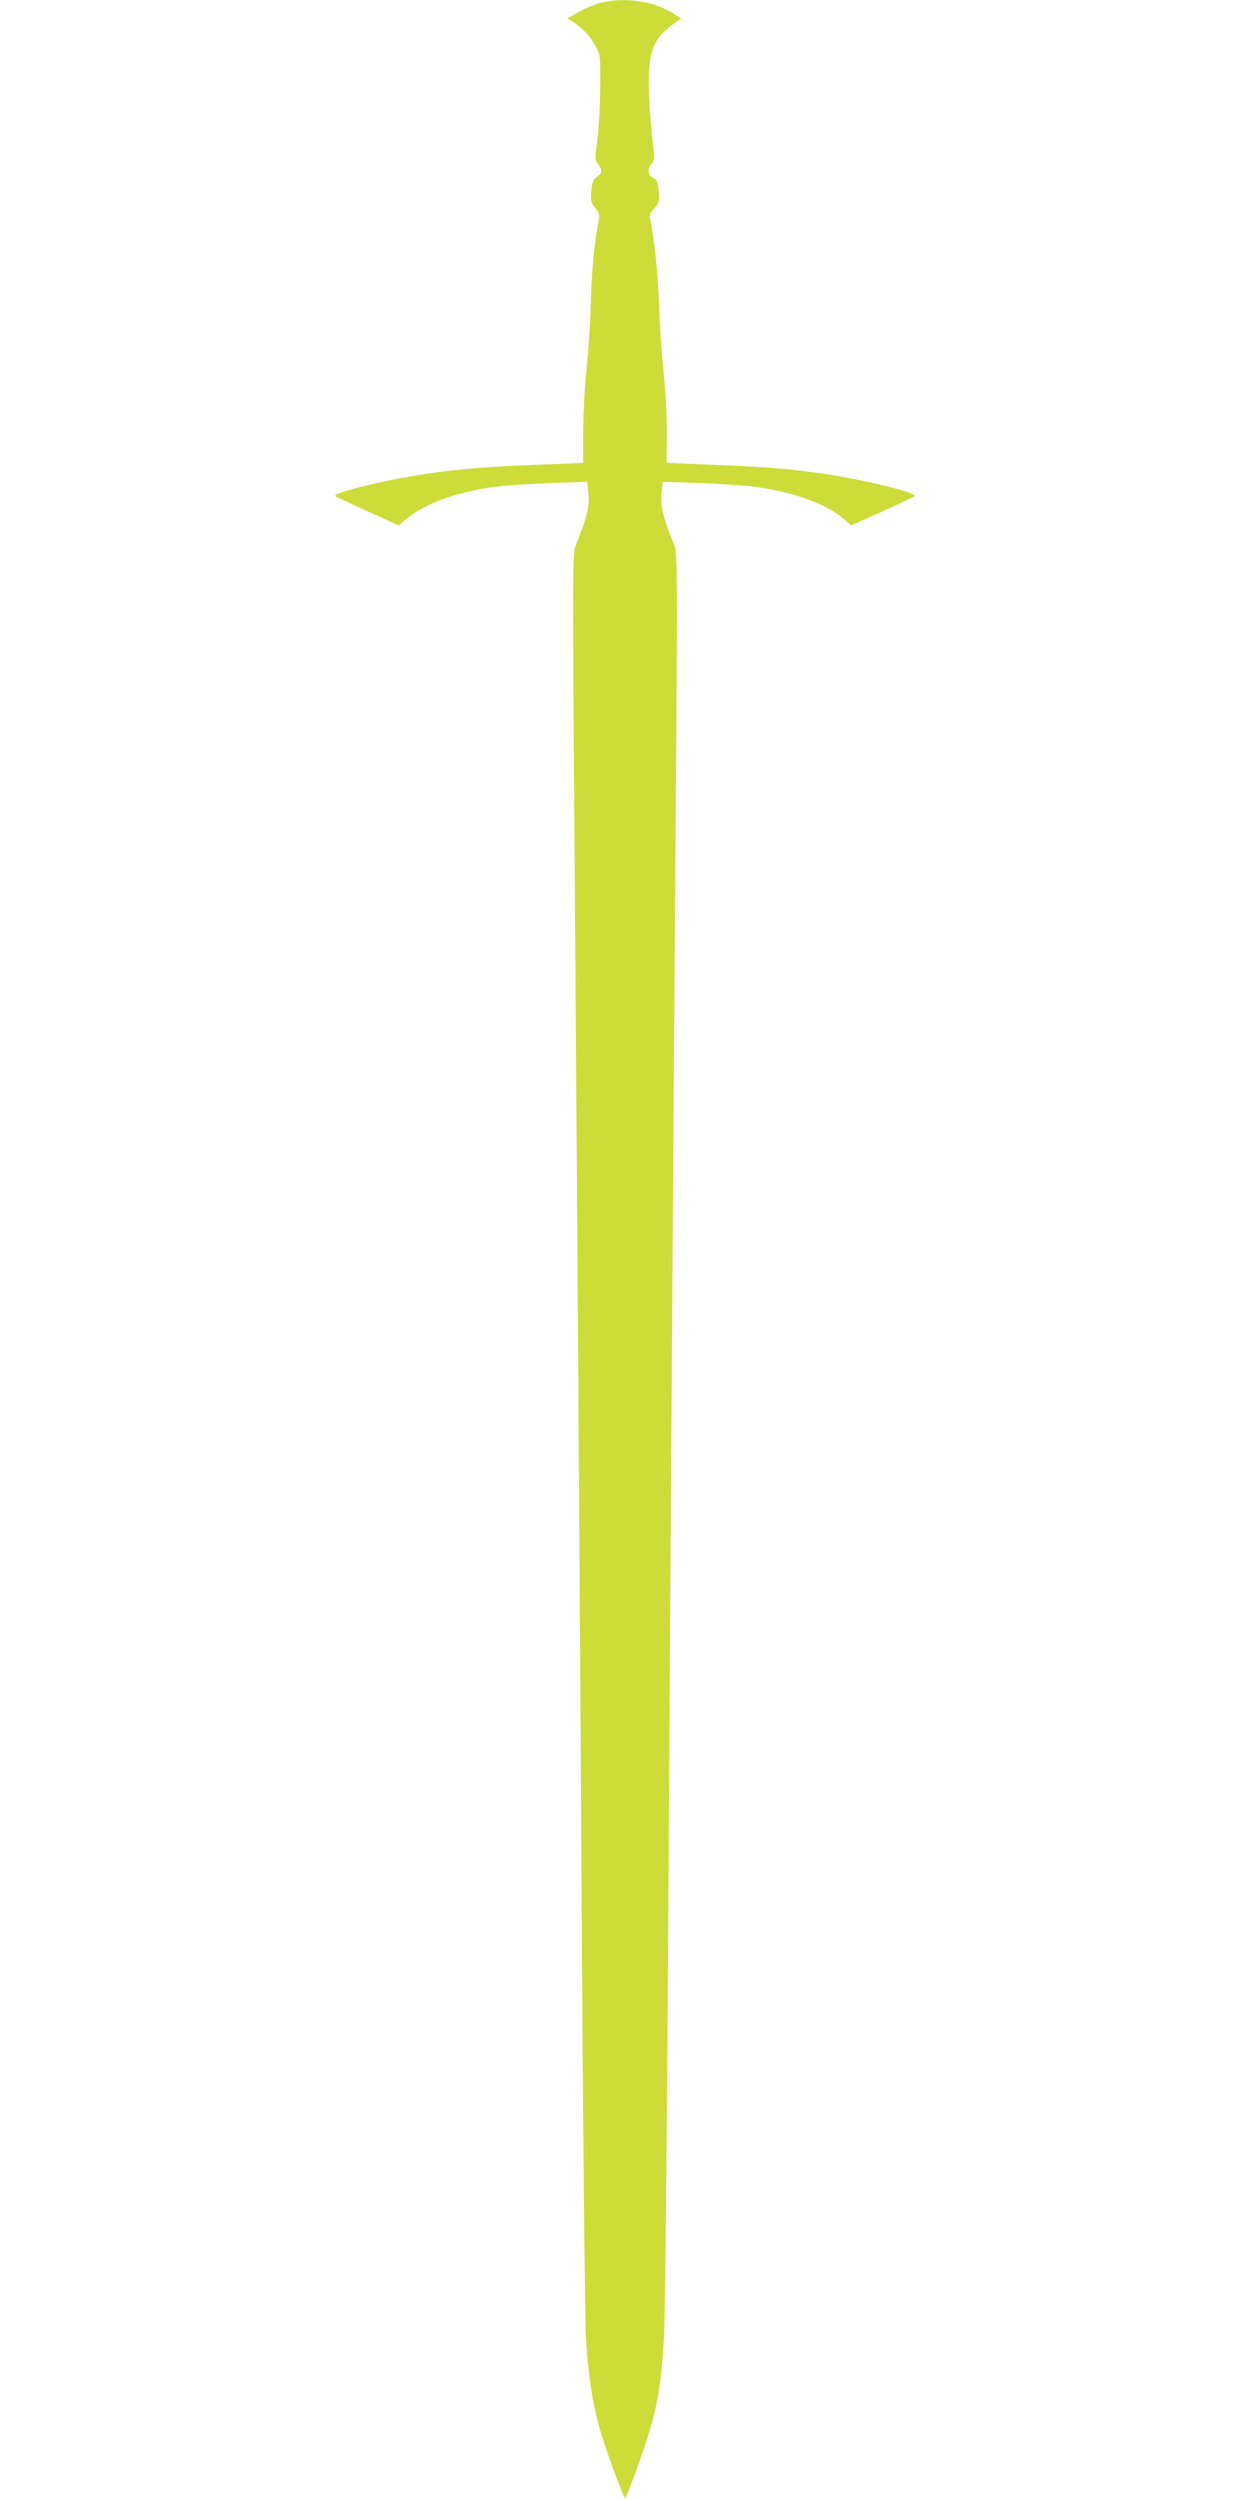
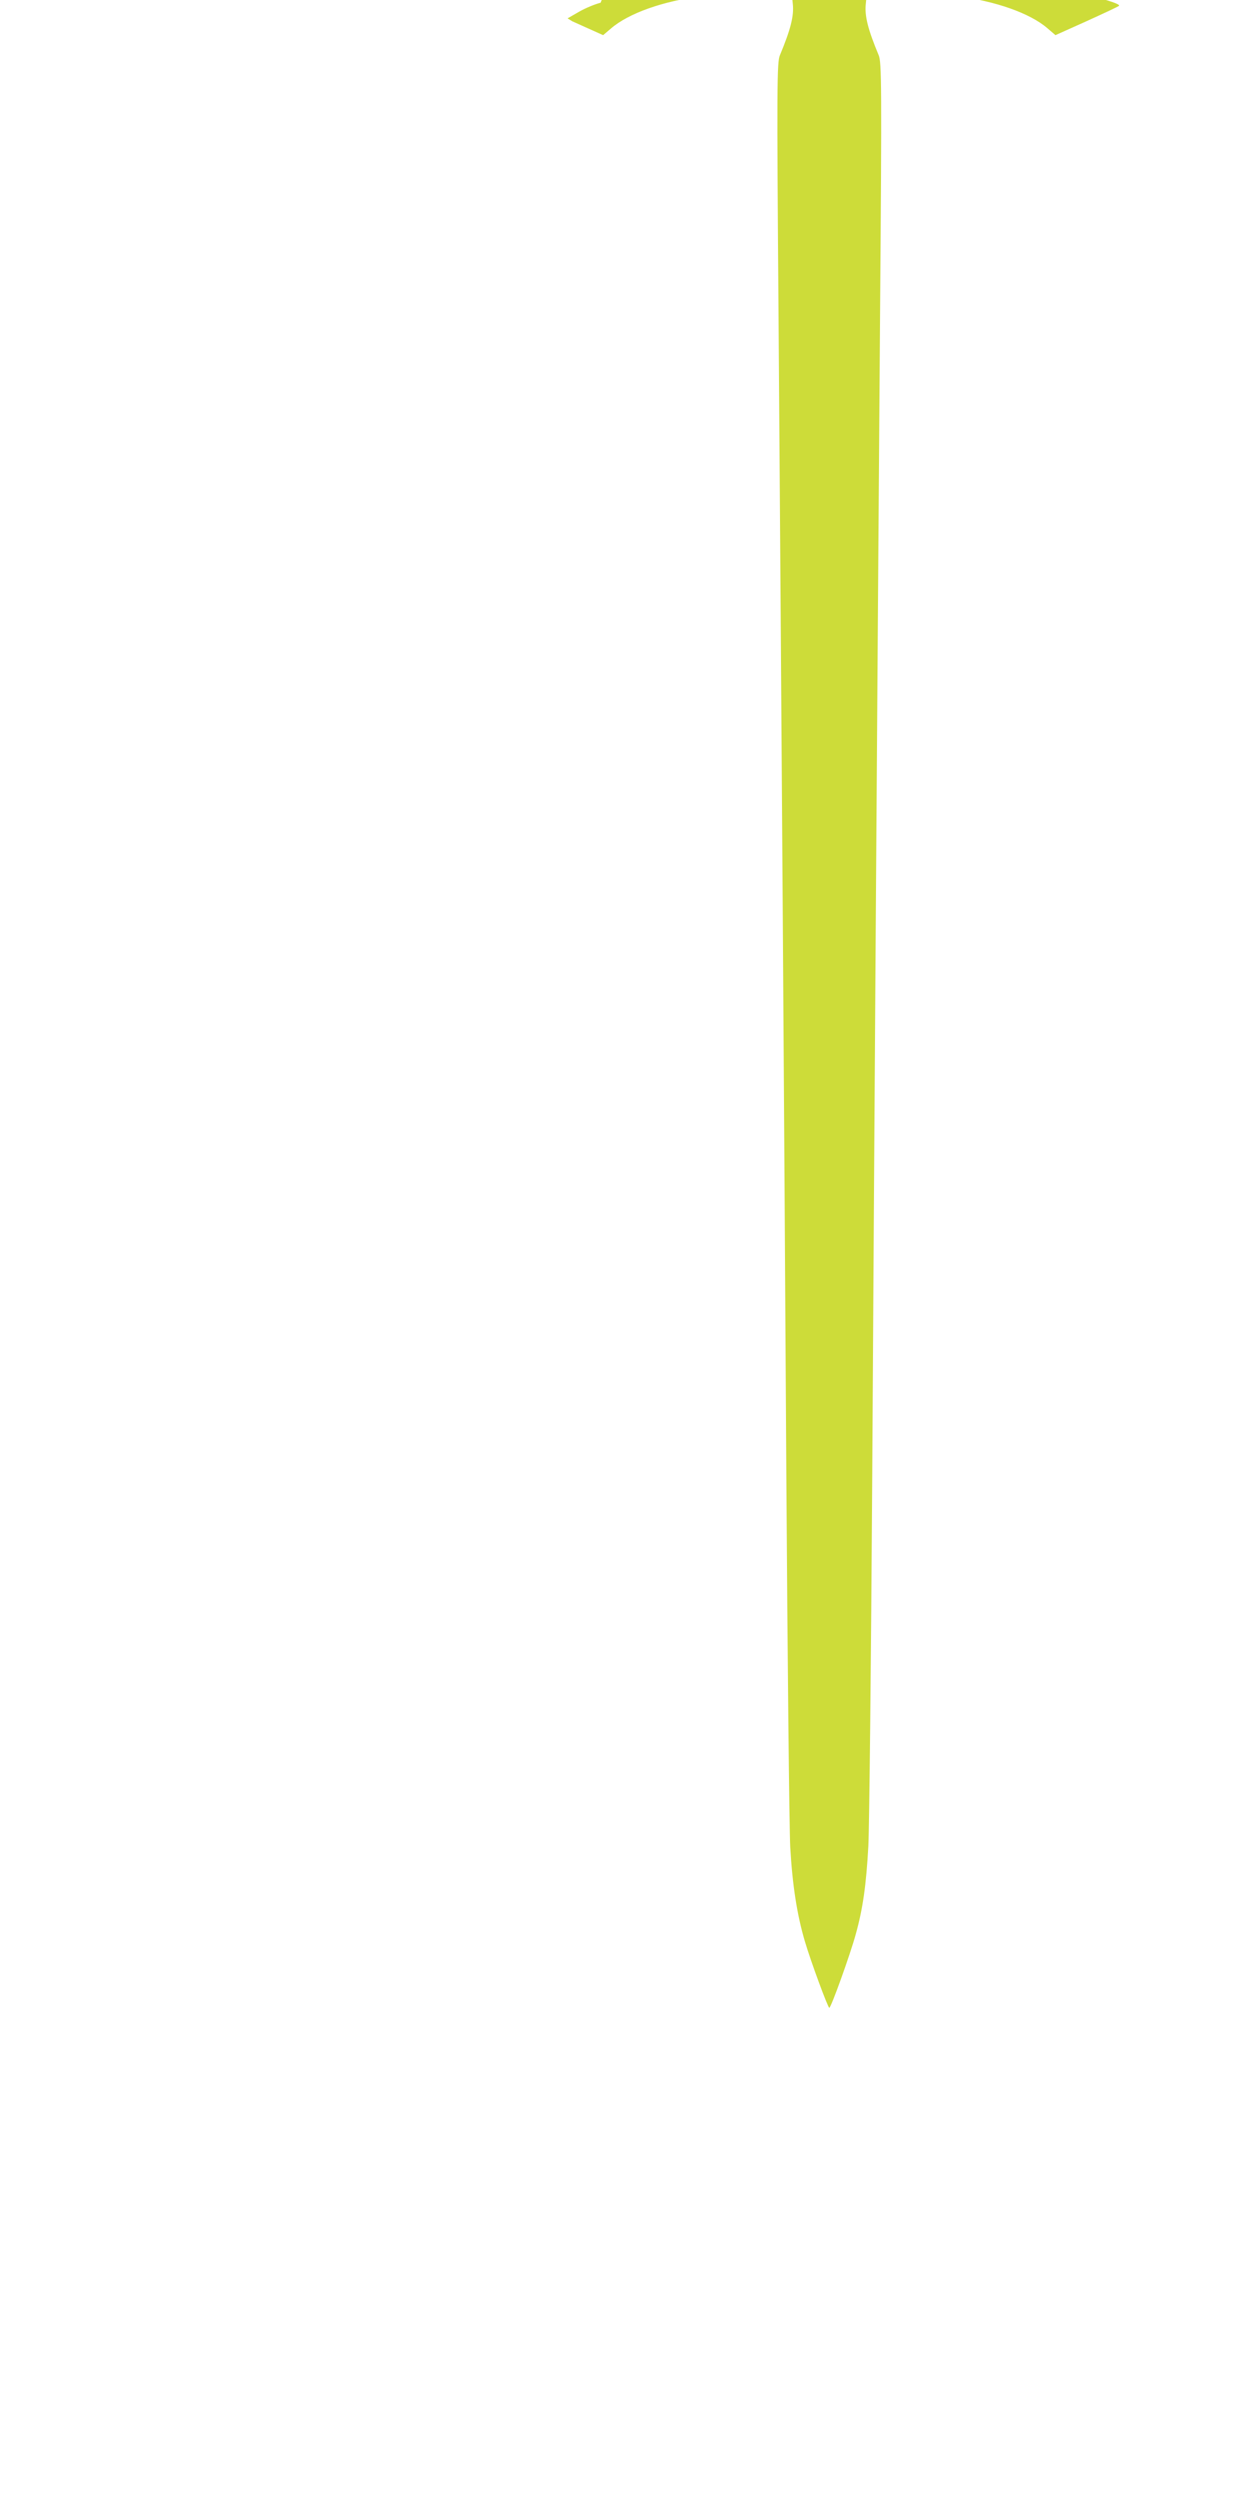
<svg xmlns="http://www.w3.org/2000/svg" version="1.0" width="640pt" height="1280pt" viewBox="0 0 640 1280" preserveAspectRatio="xMidYMid meet">
  <g transform="translate(0,1280) scale(0.1,-0.1)" fill="#cddc39" stroke="none">
-     <path d="M3075 12786 c-28 -7 -77 -27 -110 -46 l-59 -34 24 -15 c53 -35 93 -77 118 -125 27 -50 27 -54 25 -221 -1 -93 -8 -213 -15 -267 -13 -89 -12 -98 4 -118 24 -30 23 -47 -6 -65 -19 -13 -25 -27 -28 -73 -5 -50 -2 -61 19 -86 17 -21 23 -37 20 -55 -23 -113 -36 -246 -42 -421 -3 -113 -13 -270 -22 -350 -9 -80 -16 -220 -17 -312 0 -93 0 -168 0 -168 -1 0 -111 -5 -246 -10 -258 -10 -387 -21 -560 -46 -211 -32 -481 -98 -463 -114 4 -4 79 -39 167 -79 l158 -71 40 34 c90 78 268 141 463 165 50 6 174 14 276 18 l186 6 6 -62 c7 -62 -11 -132 -66 -264 -15 -35 -16 -154 -7 -1325 15 -2053 29 -4075 40 -5937 6 -952 15 -1812 20 -1912 11 -195 35 -348 75 -483 30 -102 118 -340 125 -340 9 0 108 276 135 375 37 132 54 254 65 453 5 97 14 955 20 1907 11 1861 25 3881 40 5937 9 1171 8 1290 -7 1325 -55 132 -73 202 -66 264 l6 62 186 -6 c102 -4 227 -12 276 -18 195 -24 373 -87 461 -163 l42 -36 158 71 c88 40 163 75 167 79 18 16 -252 82 -463 114 -173 25 -302 36 -560 46 -135 5 -245 10 -246 10 -1 0 -1 69 0 153 0 83 -7 222 -16 307 -9 85 -20 236 -23 335 -6 171 -25 355 -44 438 -8 34 -6 42 19 70 25 29 27 38 22 88 -4 48 -8 59 -28 68 -28 13 -32 46 -7 73 15 16 15 28 4 116 -7 53 -15 162 -18 242 -8 209 16 279 129 360 l36 26 -53 32 c-97 58 -240 77 -360 48z" />
+     <path d="M3075 12786 c-28 -7 -77 -27 -110 -46 l-59 -34 24 -15 l158 -71 40 34 c90 78 268 141 463 165 50 6 174 14 276 18 l186 6 6 -62 c7 -62 -11 -132 -66 -264 -15 -35 -16 -154 -7 -1325 15 -2053 29 -4075 40 -5937 6 -952 15 -1812 20 -1912 11 -195 35 -348 75 -483 30 -102 118 -340 125 -340 9 0 108 276 135 375 37 132 54 254 65 453 5 97 14 955 20 1907 11 1861 25 3881 40 5937 9 1171 8 1290 -7 1325 -55 132 -73 202 -66 264 l6 62 186 -6 c102 -4 227 -12 276 -18 195 -24 373 -87 461 -163 l42 -36 158 71 c88 40 163 75 167 79 18 16 -252 82 -463 114 -173 25 -302 36 -560 46 -135 5 -245 10 -246 10 -1 0 -1 69 0 153 0 83 -7 222 -16 307 -9 85 -20 236 -23 335 -6 171 -25 355 -44 438 -8 34 -6 42 19 70 25 29 27 38 22 88 -4 48 -8 59 -28 68 -28 13 -32 46 -7 73 15 16 15 28 4 116 -7 53 -15 162 -18 242 -8 209 16 279 129 360 l36 26 -53 32 c-97 58 -240 77 -360 48z" />
  </g>
</svg>